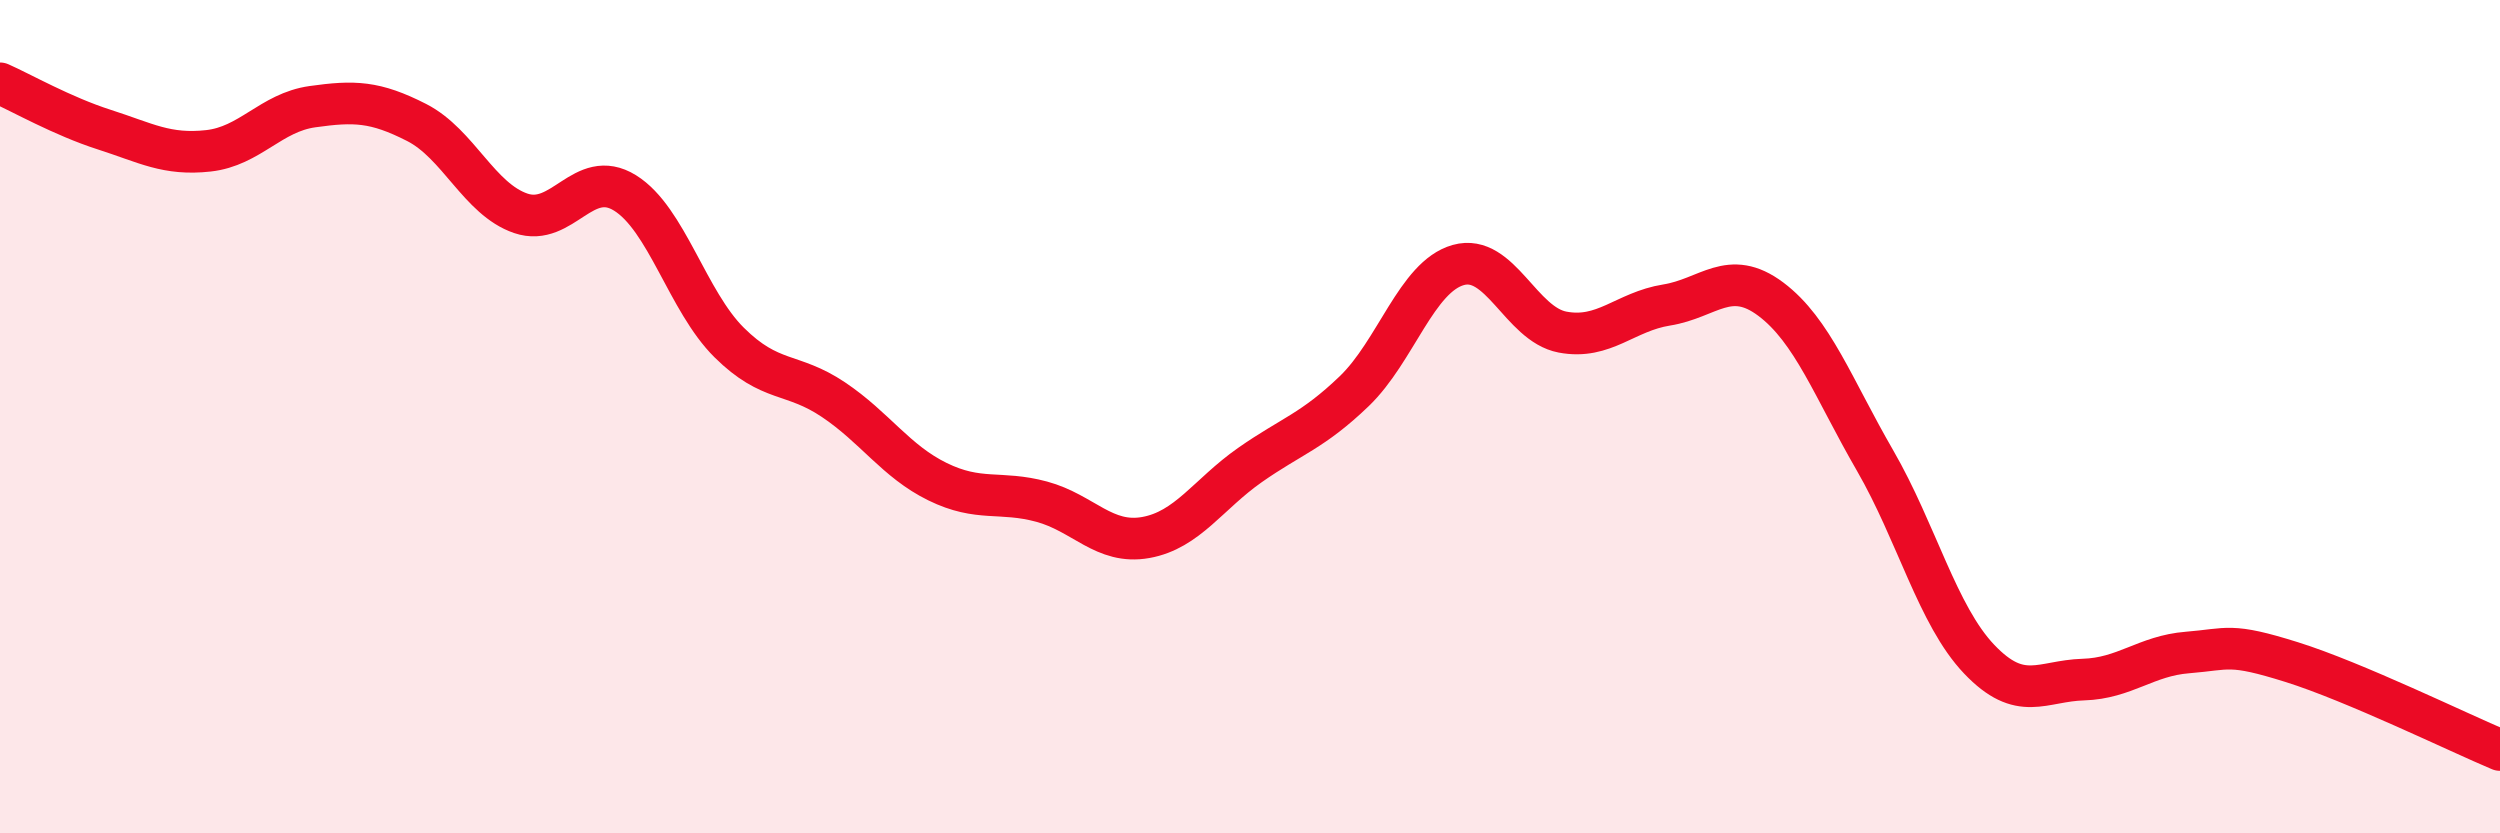
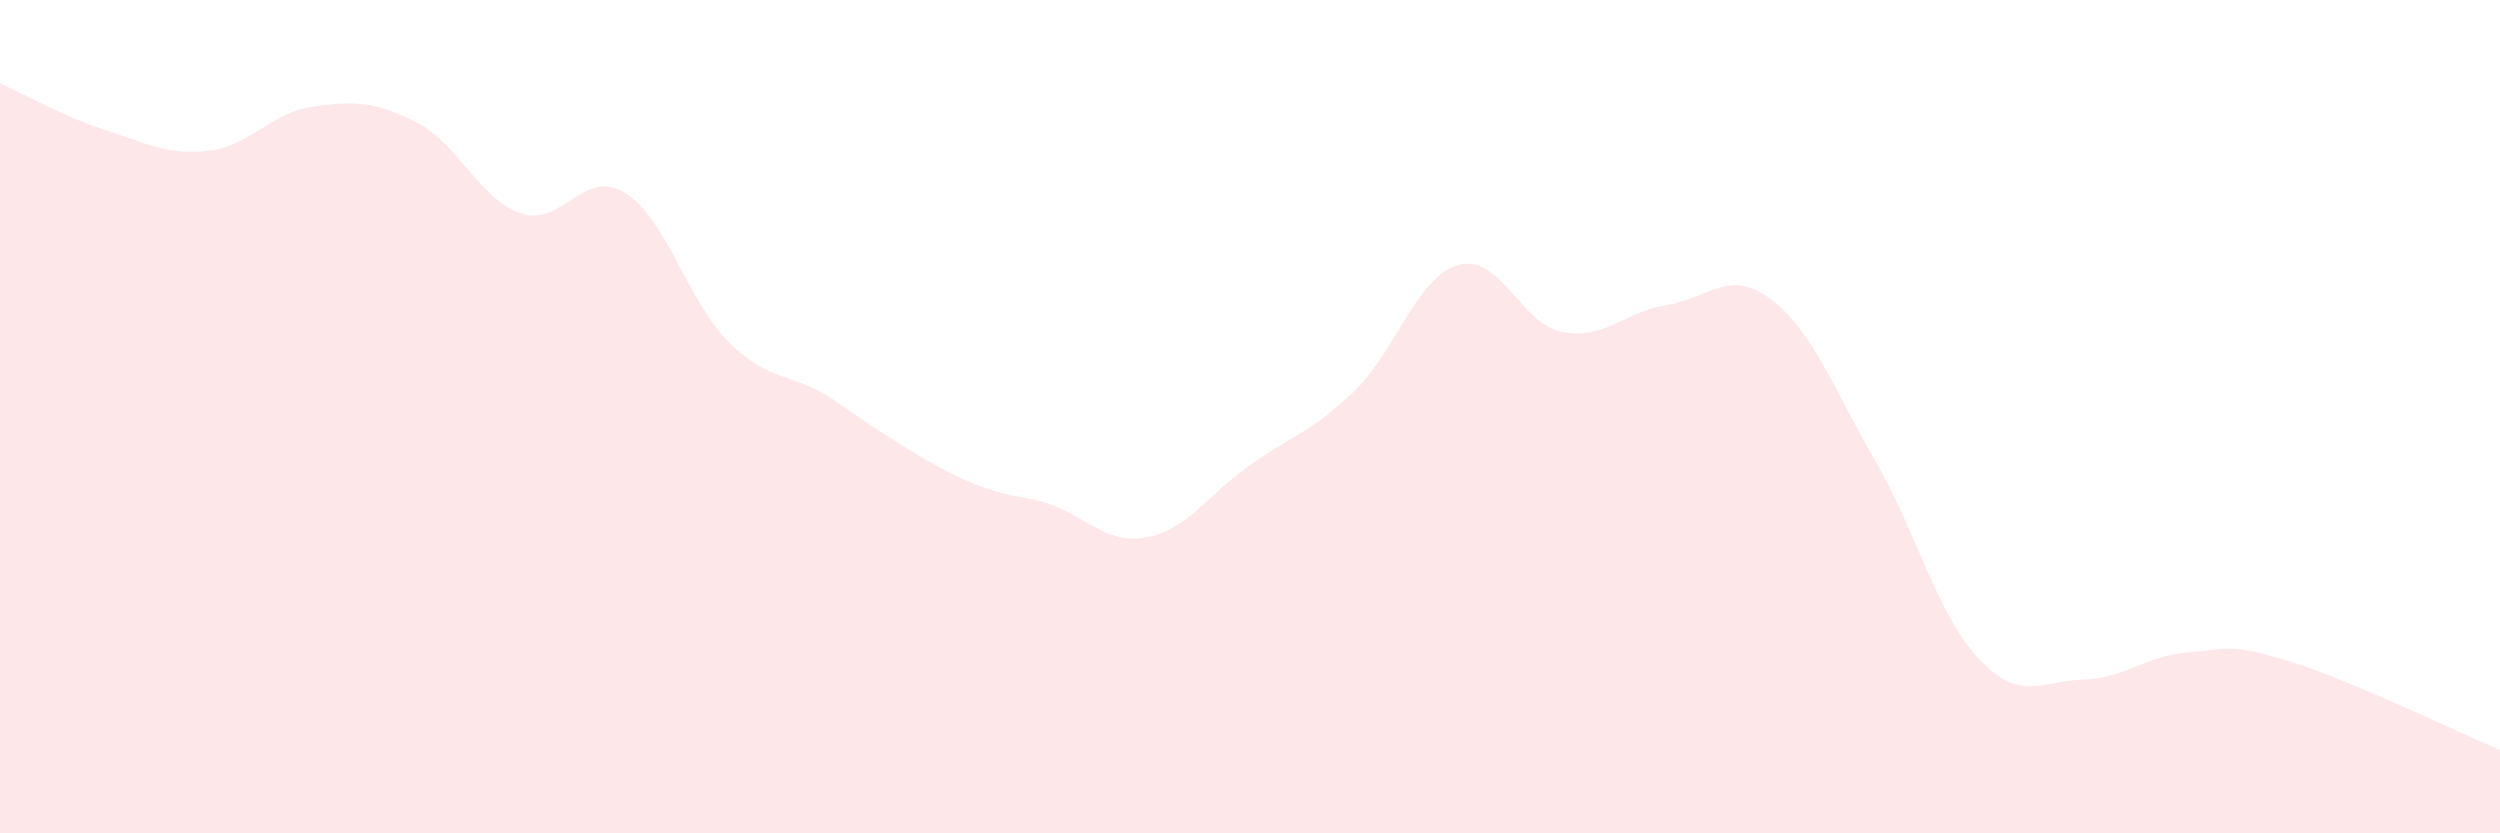
<svg xmlns="http://www.w3.org/2000/svg" width="60" height="20" viewBox="0 0 60 20">
-   <path d="M 0,2 C 0.5,2.22 1.5,2.79 2.5,3.11 C 3.5,3.43 4,3.73 5,3.62 C 6,3.51 6.5,2.7 7.5,2.56 C 8.5,2.42 9,2.43 10,2.94 C 11,3.45 11.5,4.78 12.5,5.12 C 13.5,5.46 14,4.01 15,4.63 C 16,5.25 16.5,7.23 17.5,8.22 C 18.5,9.21 19,8.92 20,9.59 C 21,10.26 21.5,11.07 22.5,11.56 C 23.5,12.05 24,11.77 25,12.04 C 26,12.31 26.5,13.08 27.5,12.9 C 28.5,12.72 29,11.86 30,11.16 C 31,10.46 31.5,10.35 32.5,9.39 C 33.5,8.43 34,6.64 35,6.36 C 36,6.08 36.5,7.78 37.5,7.97 C 38.5,8.16 39,7.48 40,7.32 C 41,7.16 41.5,6.43 42.5,7.18 C 43.5,7.93 44,9.32 45,11.05 C 46,12.78 46.5,14.77 47.5,15.82 C 48.5,16.87 49,16.34 50,16.31 C 51,16.28 51.5,15.74 52.5,15.66 C 53.5,15.58 53.5,15.42 55,15.89 C 56.5,16.36 59,17.58 60,18L60 20L0 20Z" fill="#EB0A25" opacity="0.1" stroke-linecap="round" stroke-linejoin="round" />
-   <path d="M 0,2 C 0.5,2.22 1.5,2.79 2.5,3.11 C 3.5,3.43 4,3.73 5,3.62 C 6,3.51 6.5,2.7 7.5,2.56 C 8.5,2.42 9,2.43 10,2.94 C 11,3.45 11.5,4.78 12.5,5.12 C 13.5,5.46 14,4.01 15,4.63 C 16,5.25 16.5,7.23 17.5,8.22 C 18.5,9.21 19,8.92 20,9.59 C 21,10.26 21.5,11.07 22.5,11.56 C 23.5,12.05 24,11.77 25,12.04 C 26,12.31 26.5,13.08 27.5,12.9 C 28.5,12.72 29,11.86 30,11.16 C 31,10.46 31.5,10.35 32.5,9.39 C 33.5,8.43 34,6.64 35,6.36 C 36,6.08 36.5,7.78 37.5,7.97 C 38.5,8.16 39,7.48 40,7.32 C 41,7.16 41.5,6.43 42.5,7.18 C 43.5,7.93 44,9.32 45,11.05 C 46,12.78 46.5,14.77 47.5,15.82 C 48.5,16.87 49,16.34 50,16.31 C 51,16.28 51.5,15.74 52.5,15.66 C 53.5,15.58 53.5,15.42 55,15.89 C 56.5,16.36 59,17.58 60,18" stroke="#EB0A25" stroke-width="1" fill="none" stroke-linecap="round" stroke-linejoin="round" />
+   <path d="M 0,2 C 0.5,2.22 1.5,2.79 2.5,3.11 C 3.5,3.43 4,3.73 5,3.62 C 6,3.51 6.5,2.7 7.5,2.56 C 8.5,2.42 9,2.43 10,2.94 C 11,3.45 11.5,4.78 12.5,5.12 C 13.5,5.46 14,4.01 15,4.63 C 16,5.25 16.5,7.23 17.5,8.22 C 18.5,9.21 19,8.92 20,9.59 C 23.5,12.05 24,11.77 25,12.04 C 26,12.31 26.5,13.08 27.5,12.9 C 28.5,12.72 29,11.86 30,11.16 C 31,10.46 31.5,10.35 32.5,9.39 C 33.5,8.43 34,6.64 35,6.36 C 36,6.08 36.5,7.78 37.5,7.97 C 38.5,8.16 39,7.48 40,7.32 C 41,7.16 41.5,6.43 42.5,7.18 C 43.5,7.93 44,9.32 45,11.05 C 46,12.78 46.5,14.77 47.5,15.82 C 48.5,16.87 49,16.34 50,16.31 C 51,16.28 51.5,15.74 52.5,15.66 C 53.5,15.58 53.5,15.42 55,15.89 C 56.5,16.36 59,17.58 60,18L60 20L0 20Z" fill="#EB0A25" opacity="0.1" stroke-linecap="round" stroke-linejoin="round" />
</svg>